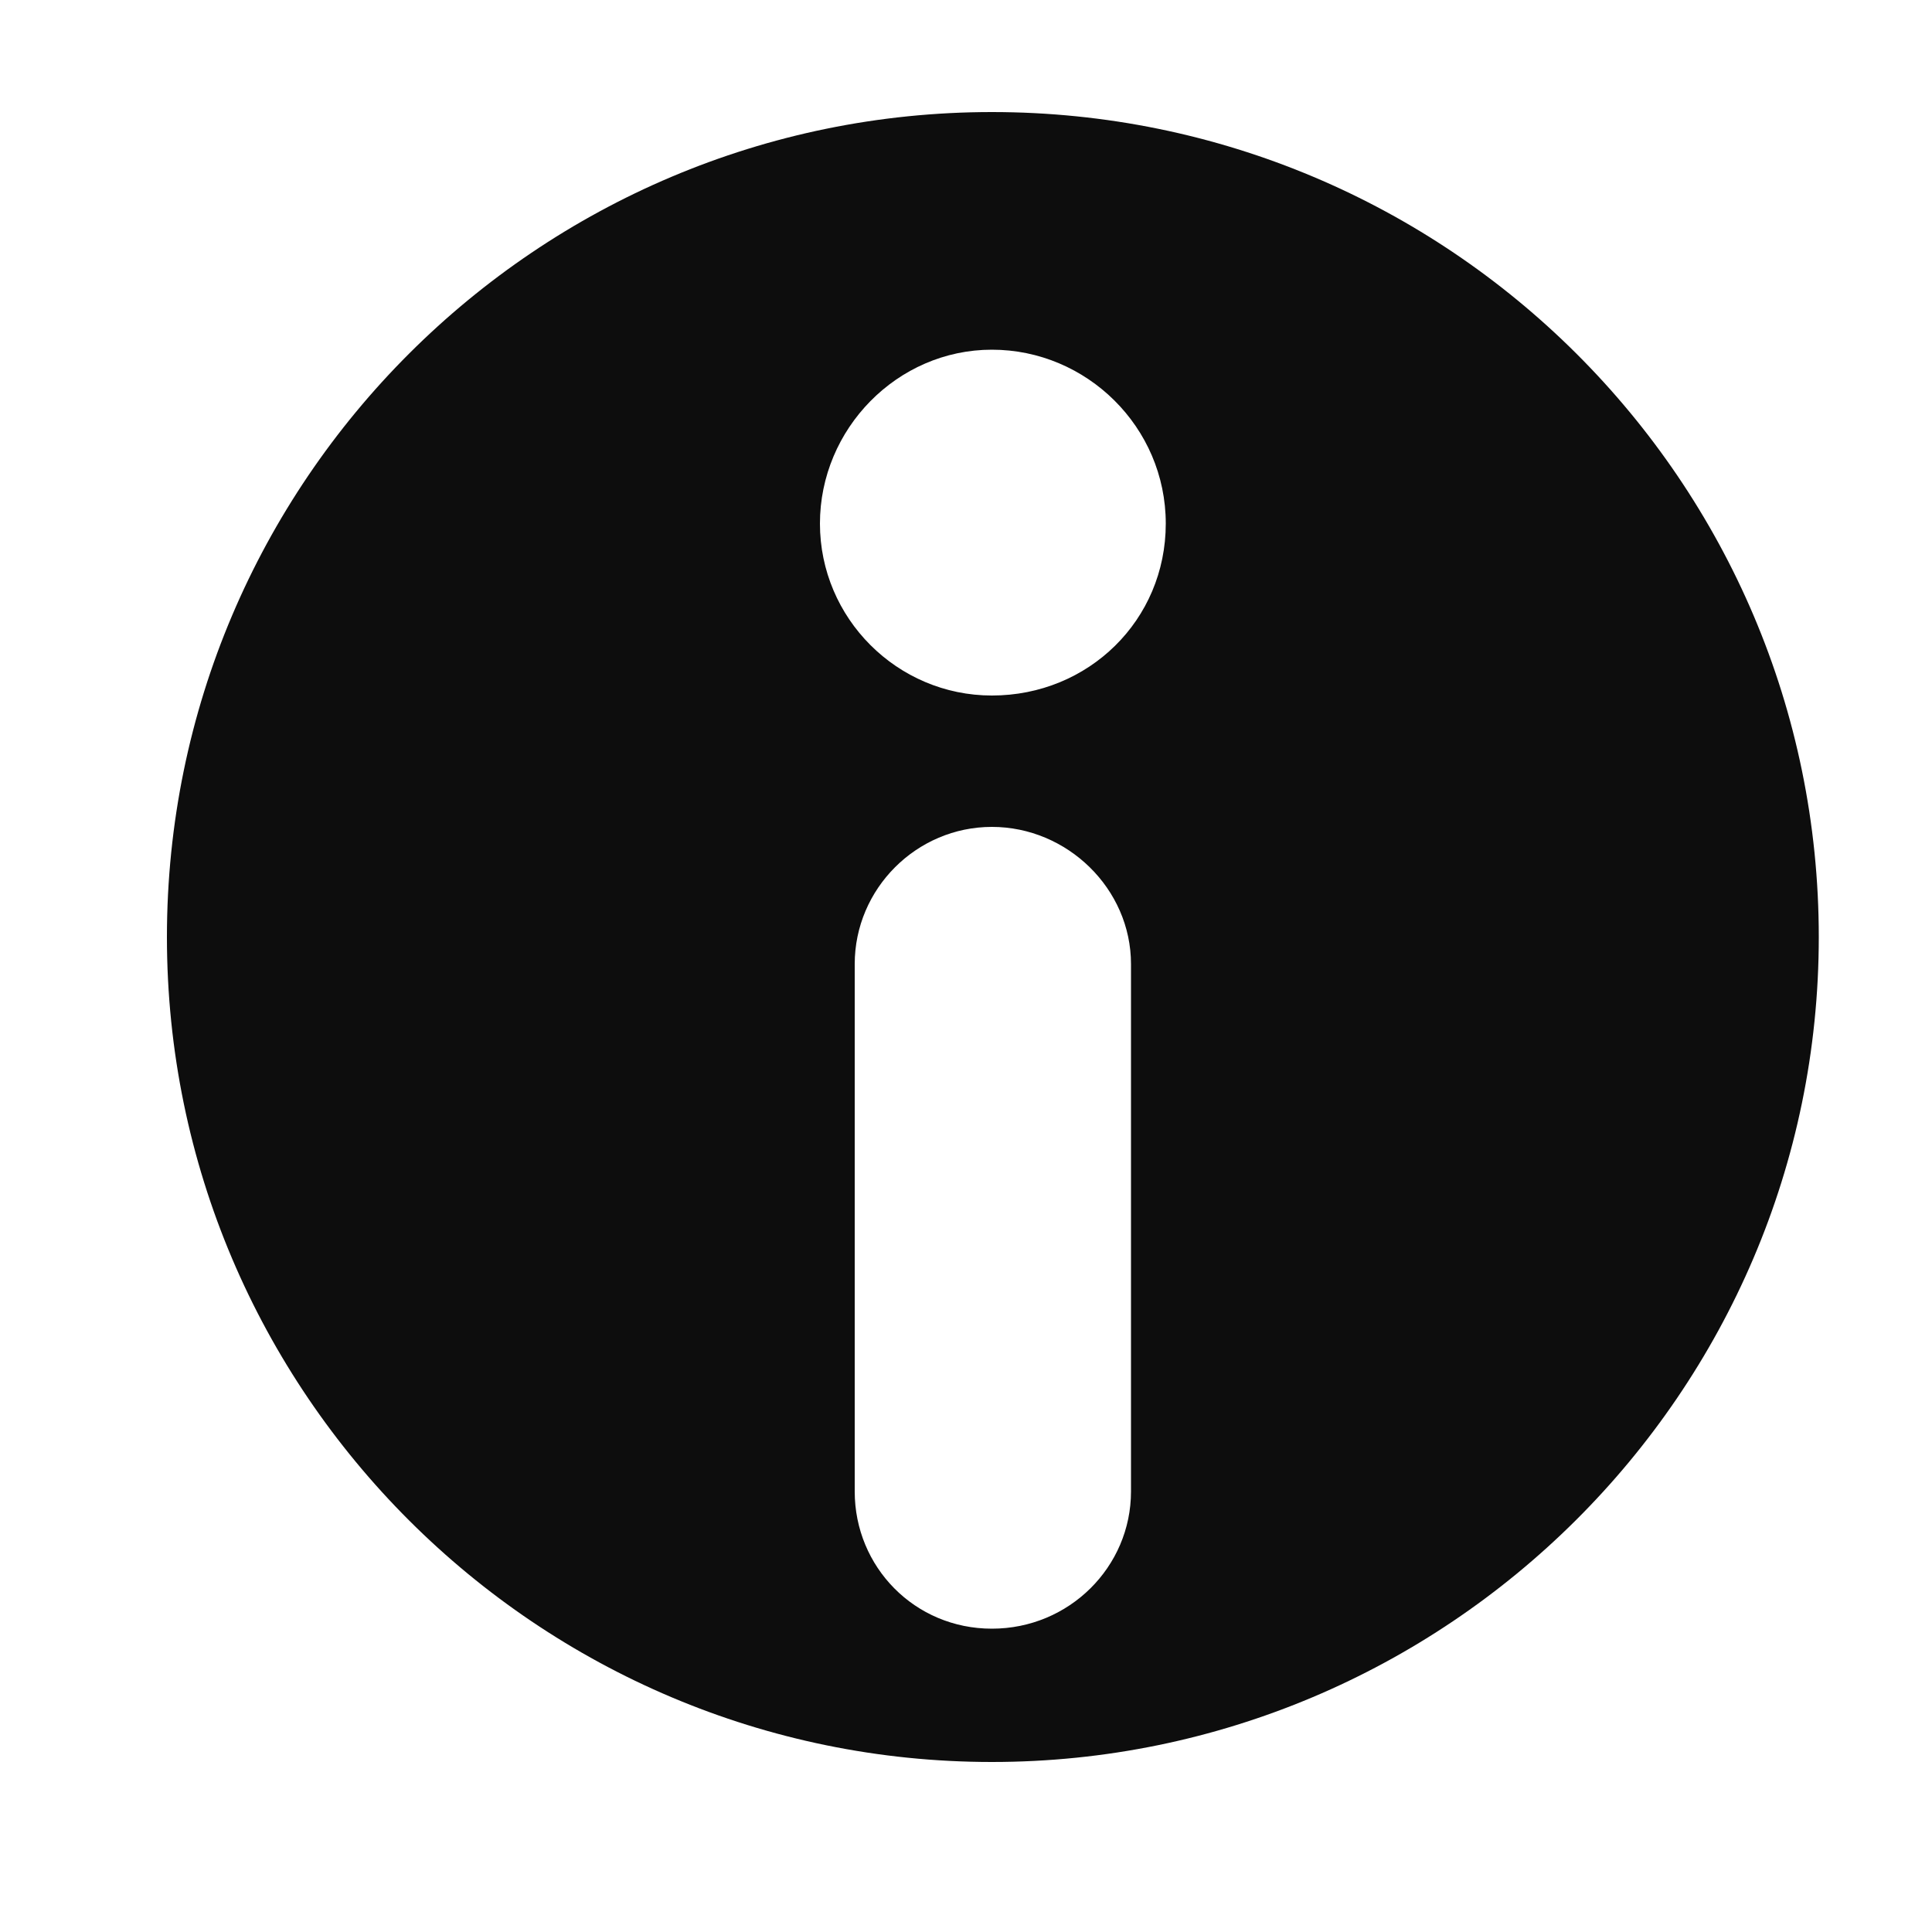
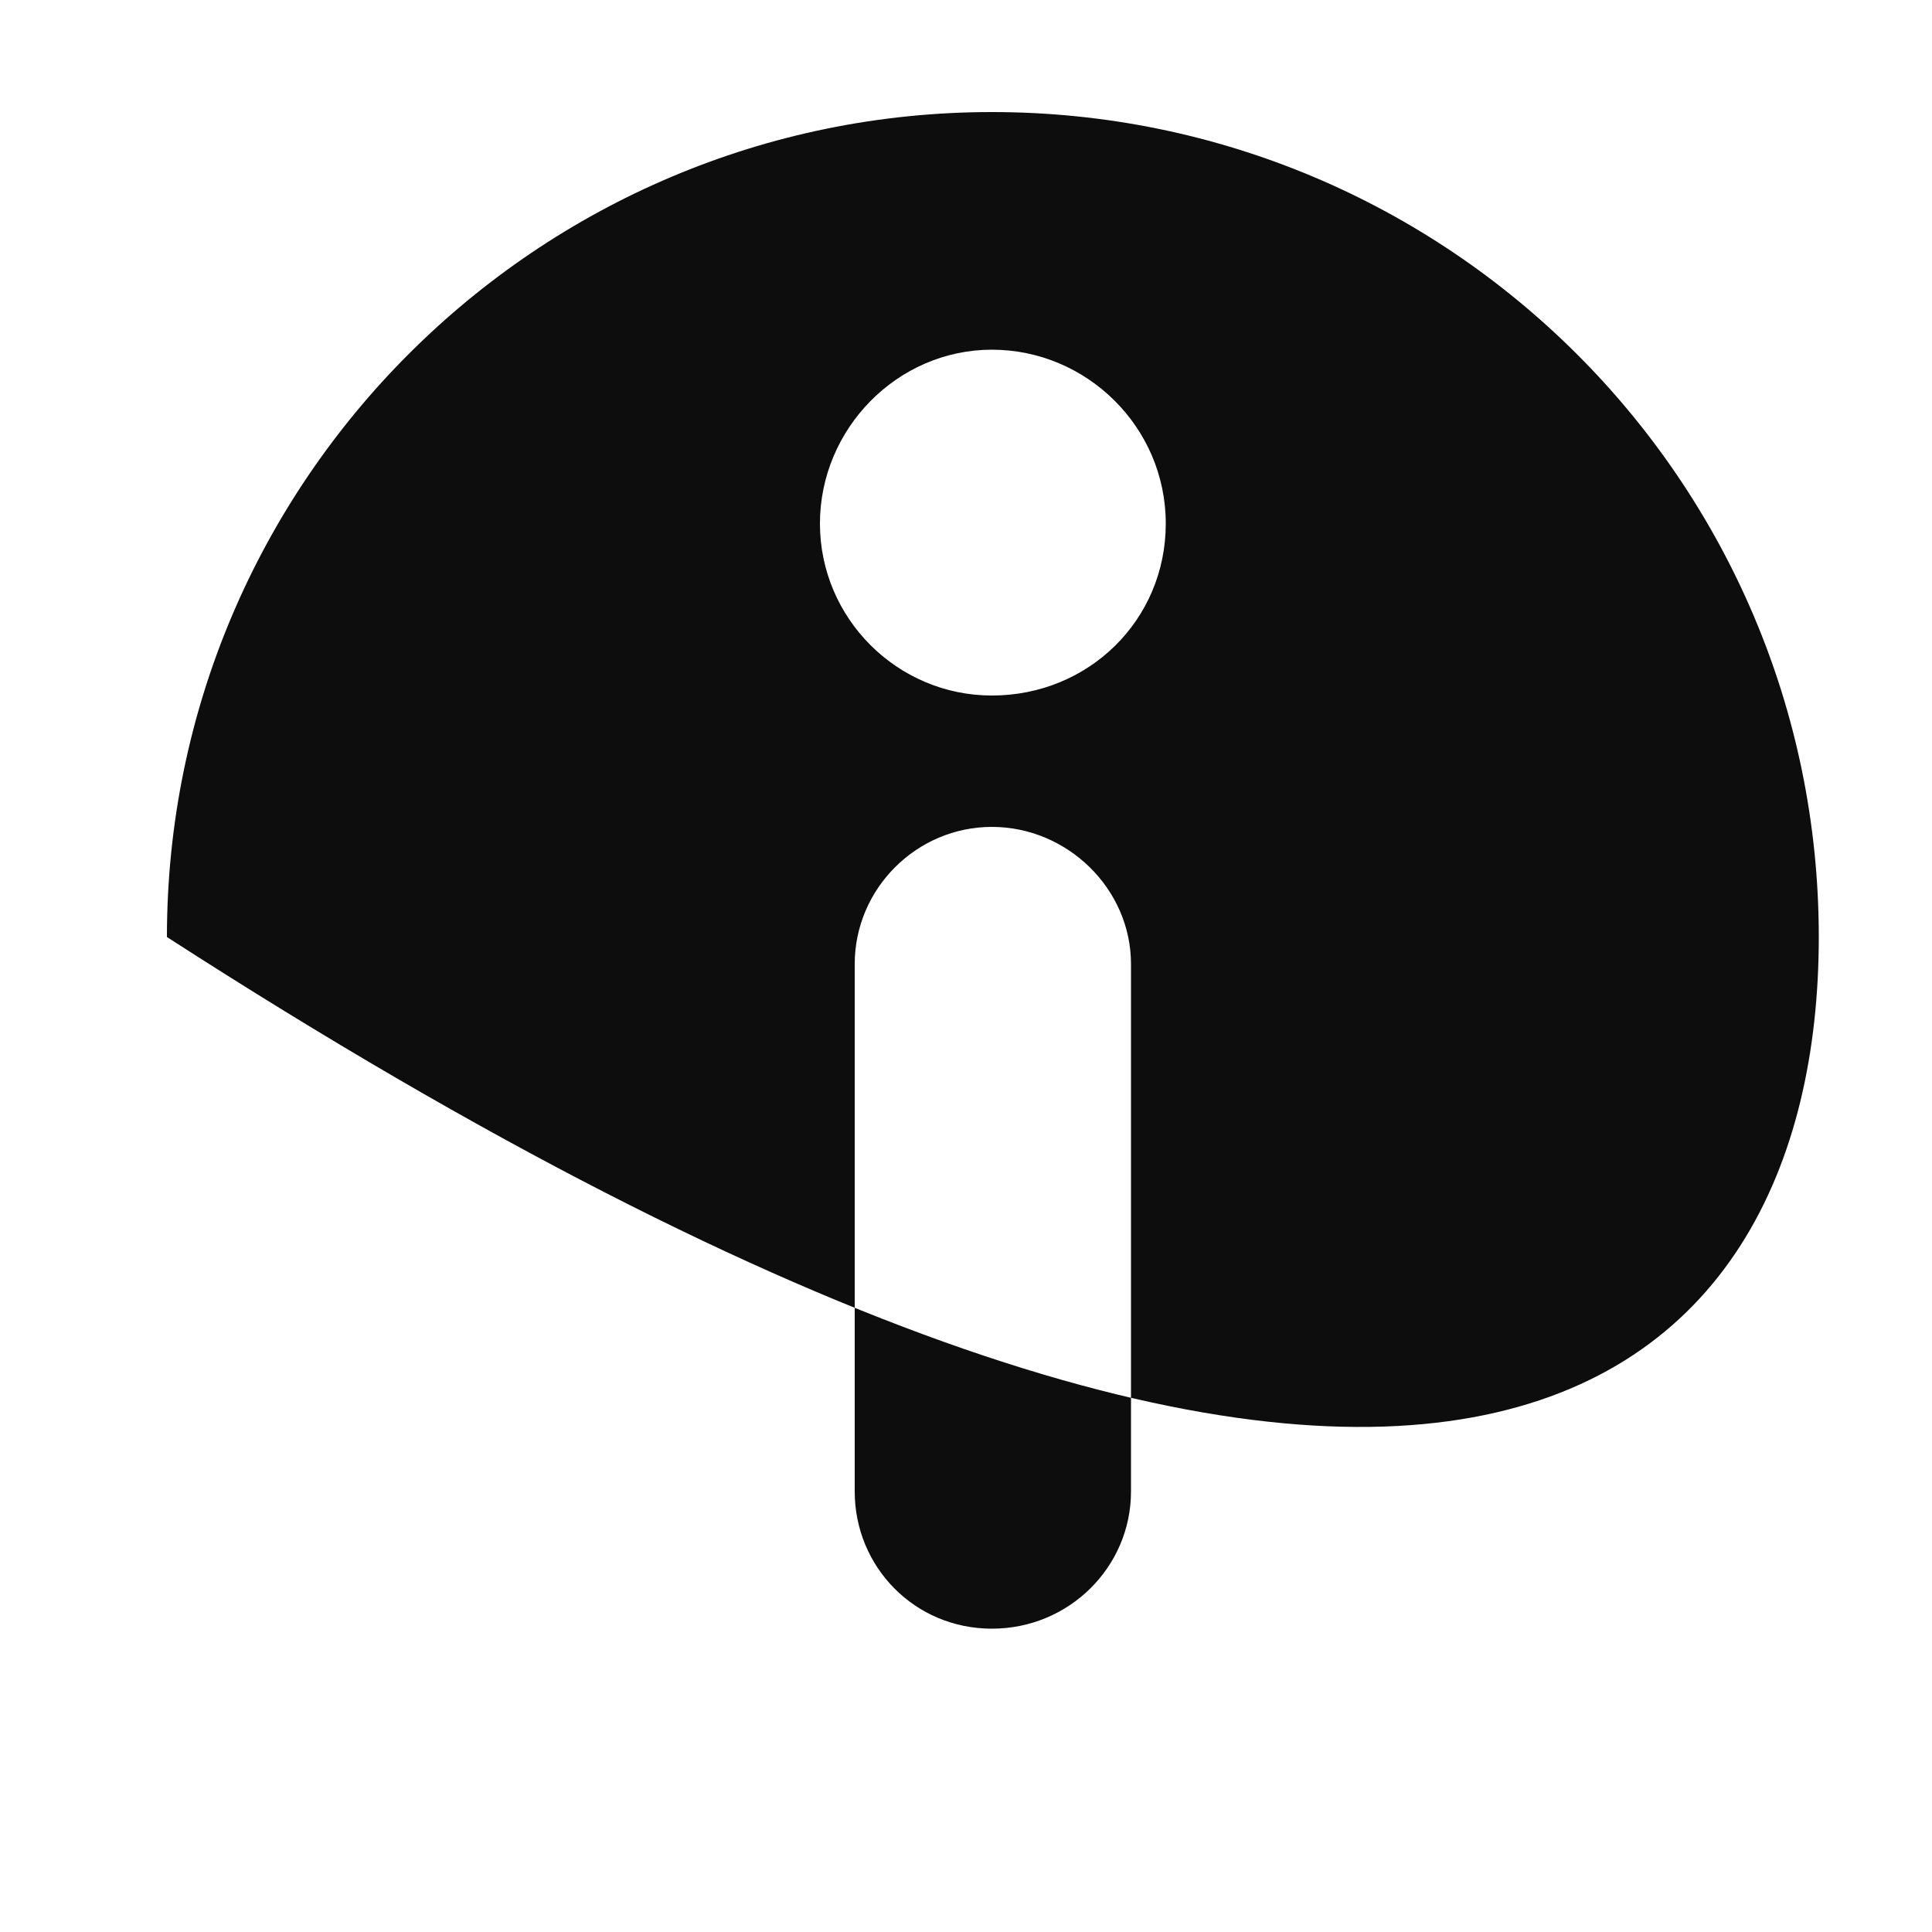
<svg xmlns="http://www.w3.org/2000/svg" width="10" height="10" viewBox="0 0 10 10" fill="none">
-   <path d="M5.134 0.58C2.784 0.58 0.864 2.49 0.864 4.85C0.864 7.21 2.784 9.12 5.134 9.12C7.484 9.12 9.414 7.21 9.414 4.85C9.414 2.49 7.494 0.58 5.134 0.58ZM5.854 7.72C5.854 8.11 5.534 8.43 5.134 8.43C4.734 8.43 4.424 8.11 4.424 7.72V4.99C4.424 4.6 4.744 4.28 5.134 4.28C5.524 4.28 5.854 4.6 5.854 4.99V7.72ZM5.134 3.6C4.644 3.6 4.244 3.2 4.244 2.71C4.244 2.22 4.644 1.81 5.134 1.81C5.624 1.81 6.034 2.21 6.034 2.71C6.034 3.21 5.634 3.6 5.134 3.6Z" fill="#0D0D0D" />
+   <path d="M5.134 0.58C2.784 0.58 0.864 2.49 0.864 4.85C7.484 9.12 9.414 7.21 9.414 4.85C9.414 2.49 7.494 0.58 5.134 0.58ZM5.854 7.72C5.854 8.11 5.534 8.43 5.134 8.43C4.734 8.43 4.424 8.11 4.424 7.72V4.99C4.424 4.6 4.744 4.28 5.134 4.28C5.524 4.28 5.854 4.6 5.854 4.99V7.72ZM5.134 3.6C4.644 3.6 4.244 3.2 4.244 2.71C4.244 2.22 4.644 1.81 5.134 1.81C5.624 1.81 6.034 2.21 6.034 2.71C6.034 3.21 5.634 3.6 5.134 3.6Z" fill="#0D0D0D" />
</svg>